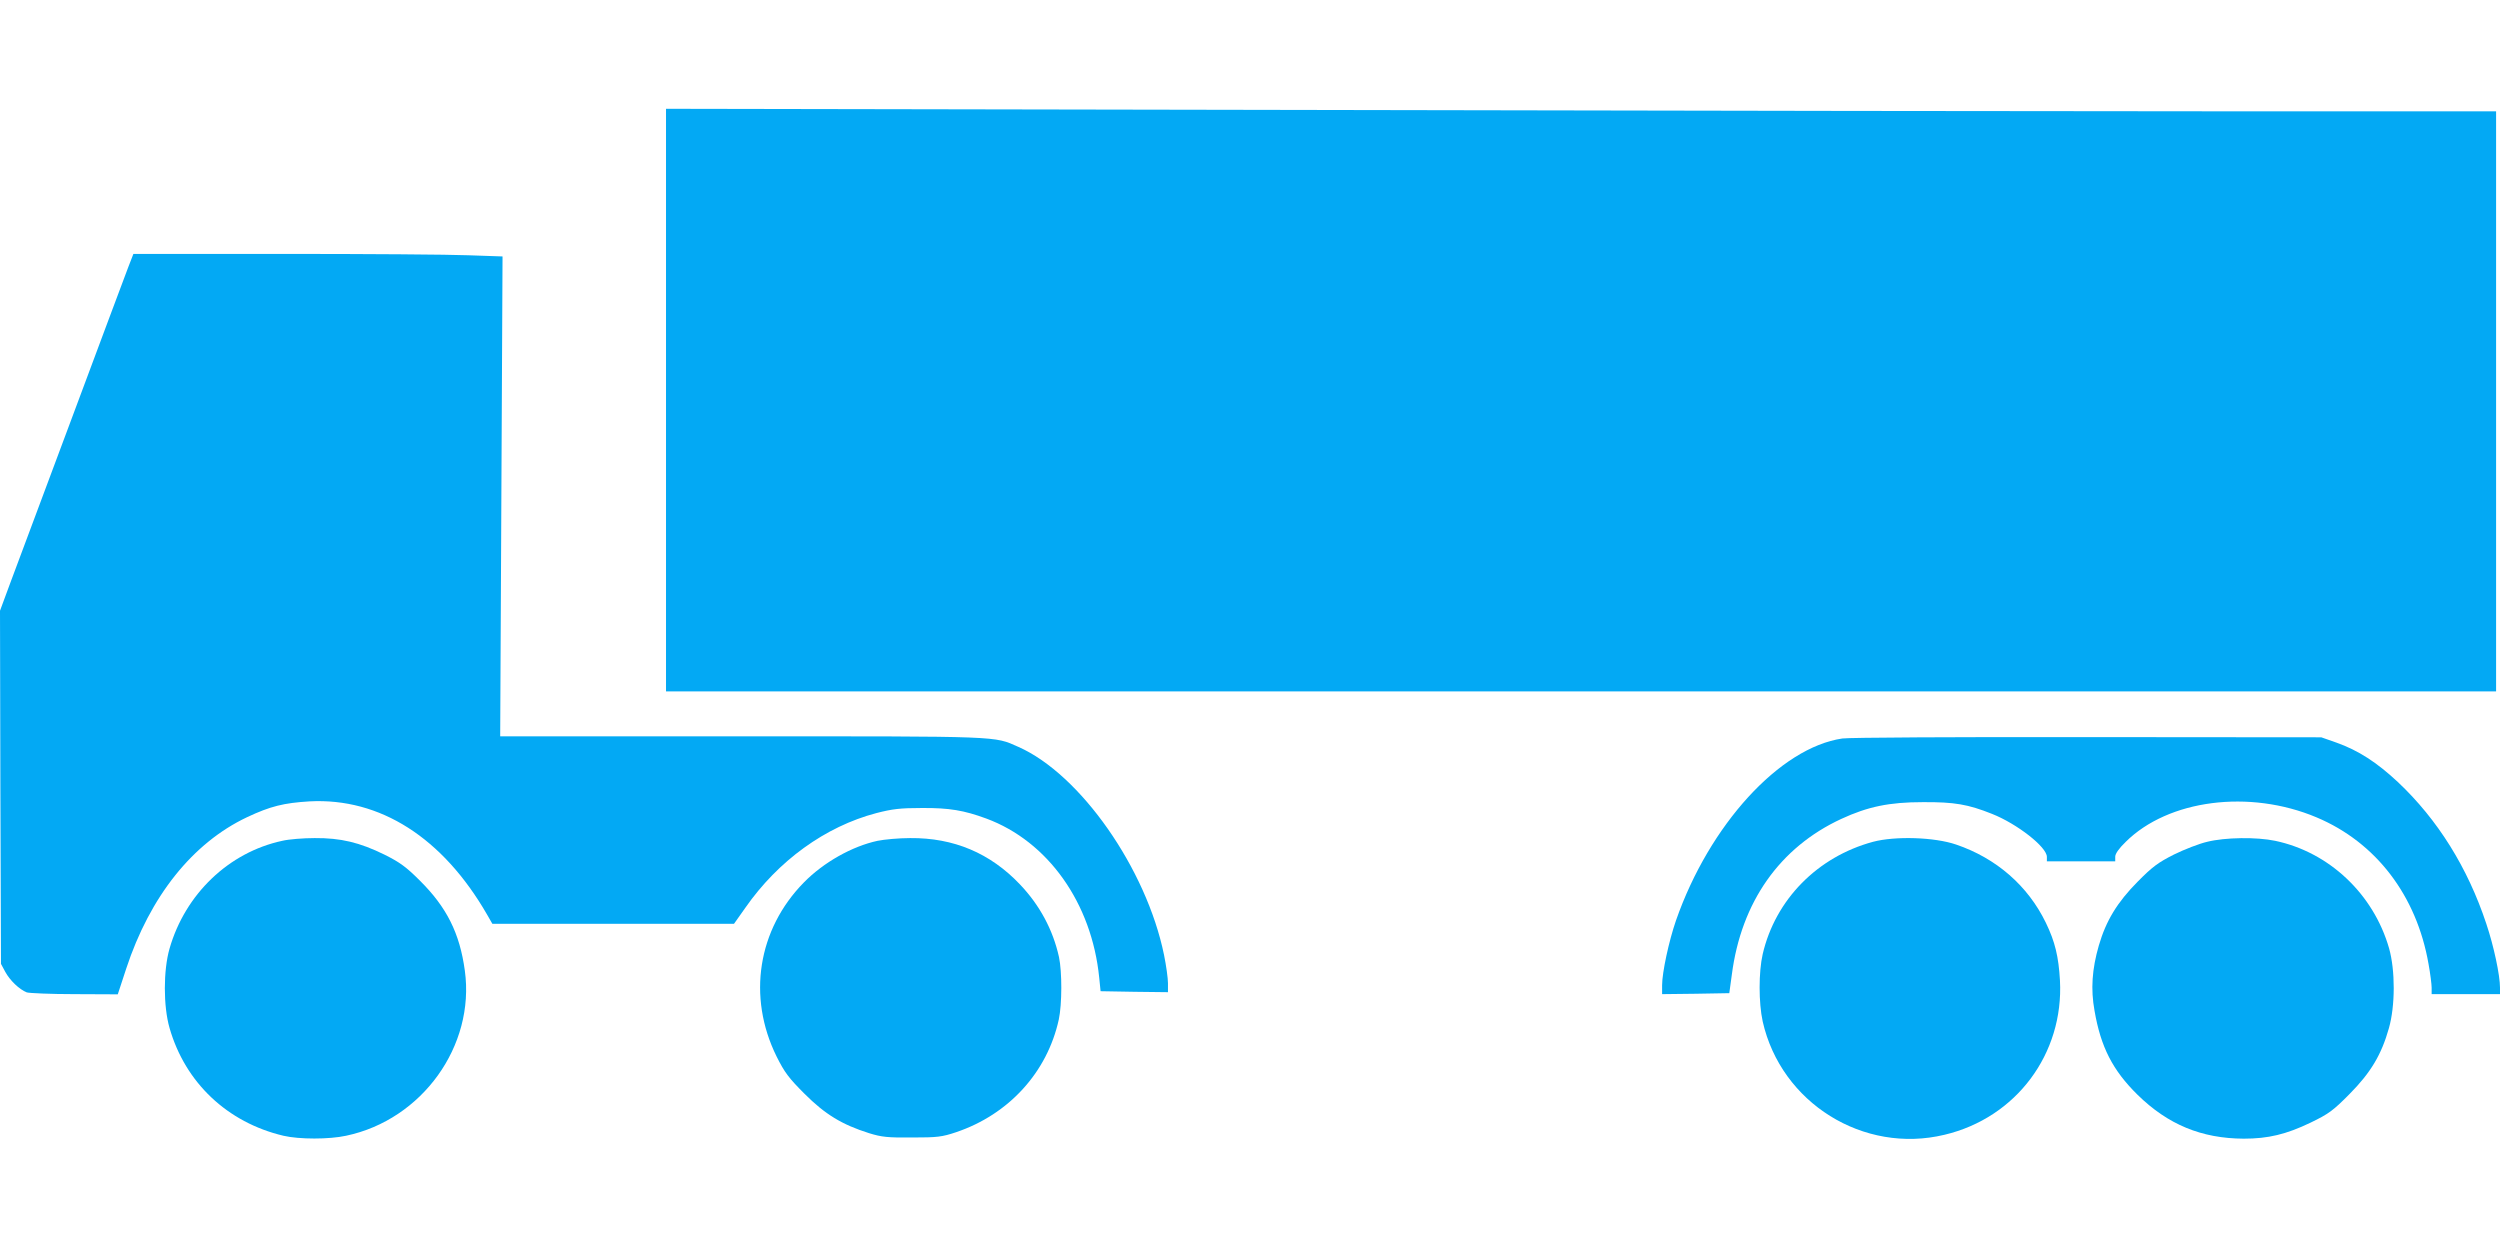
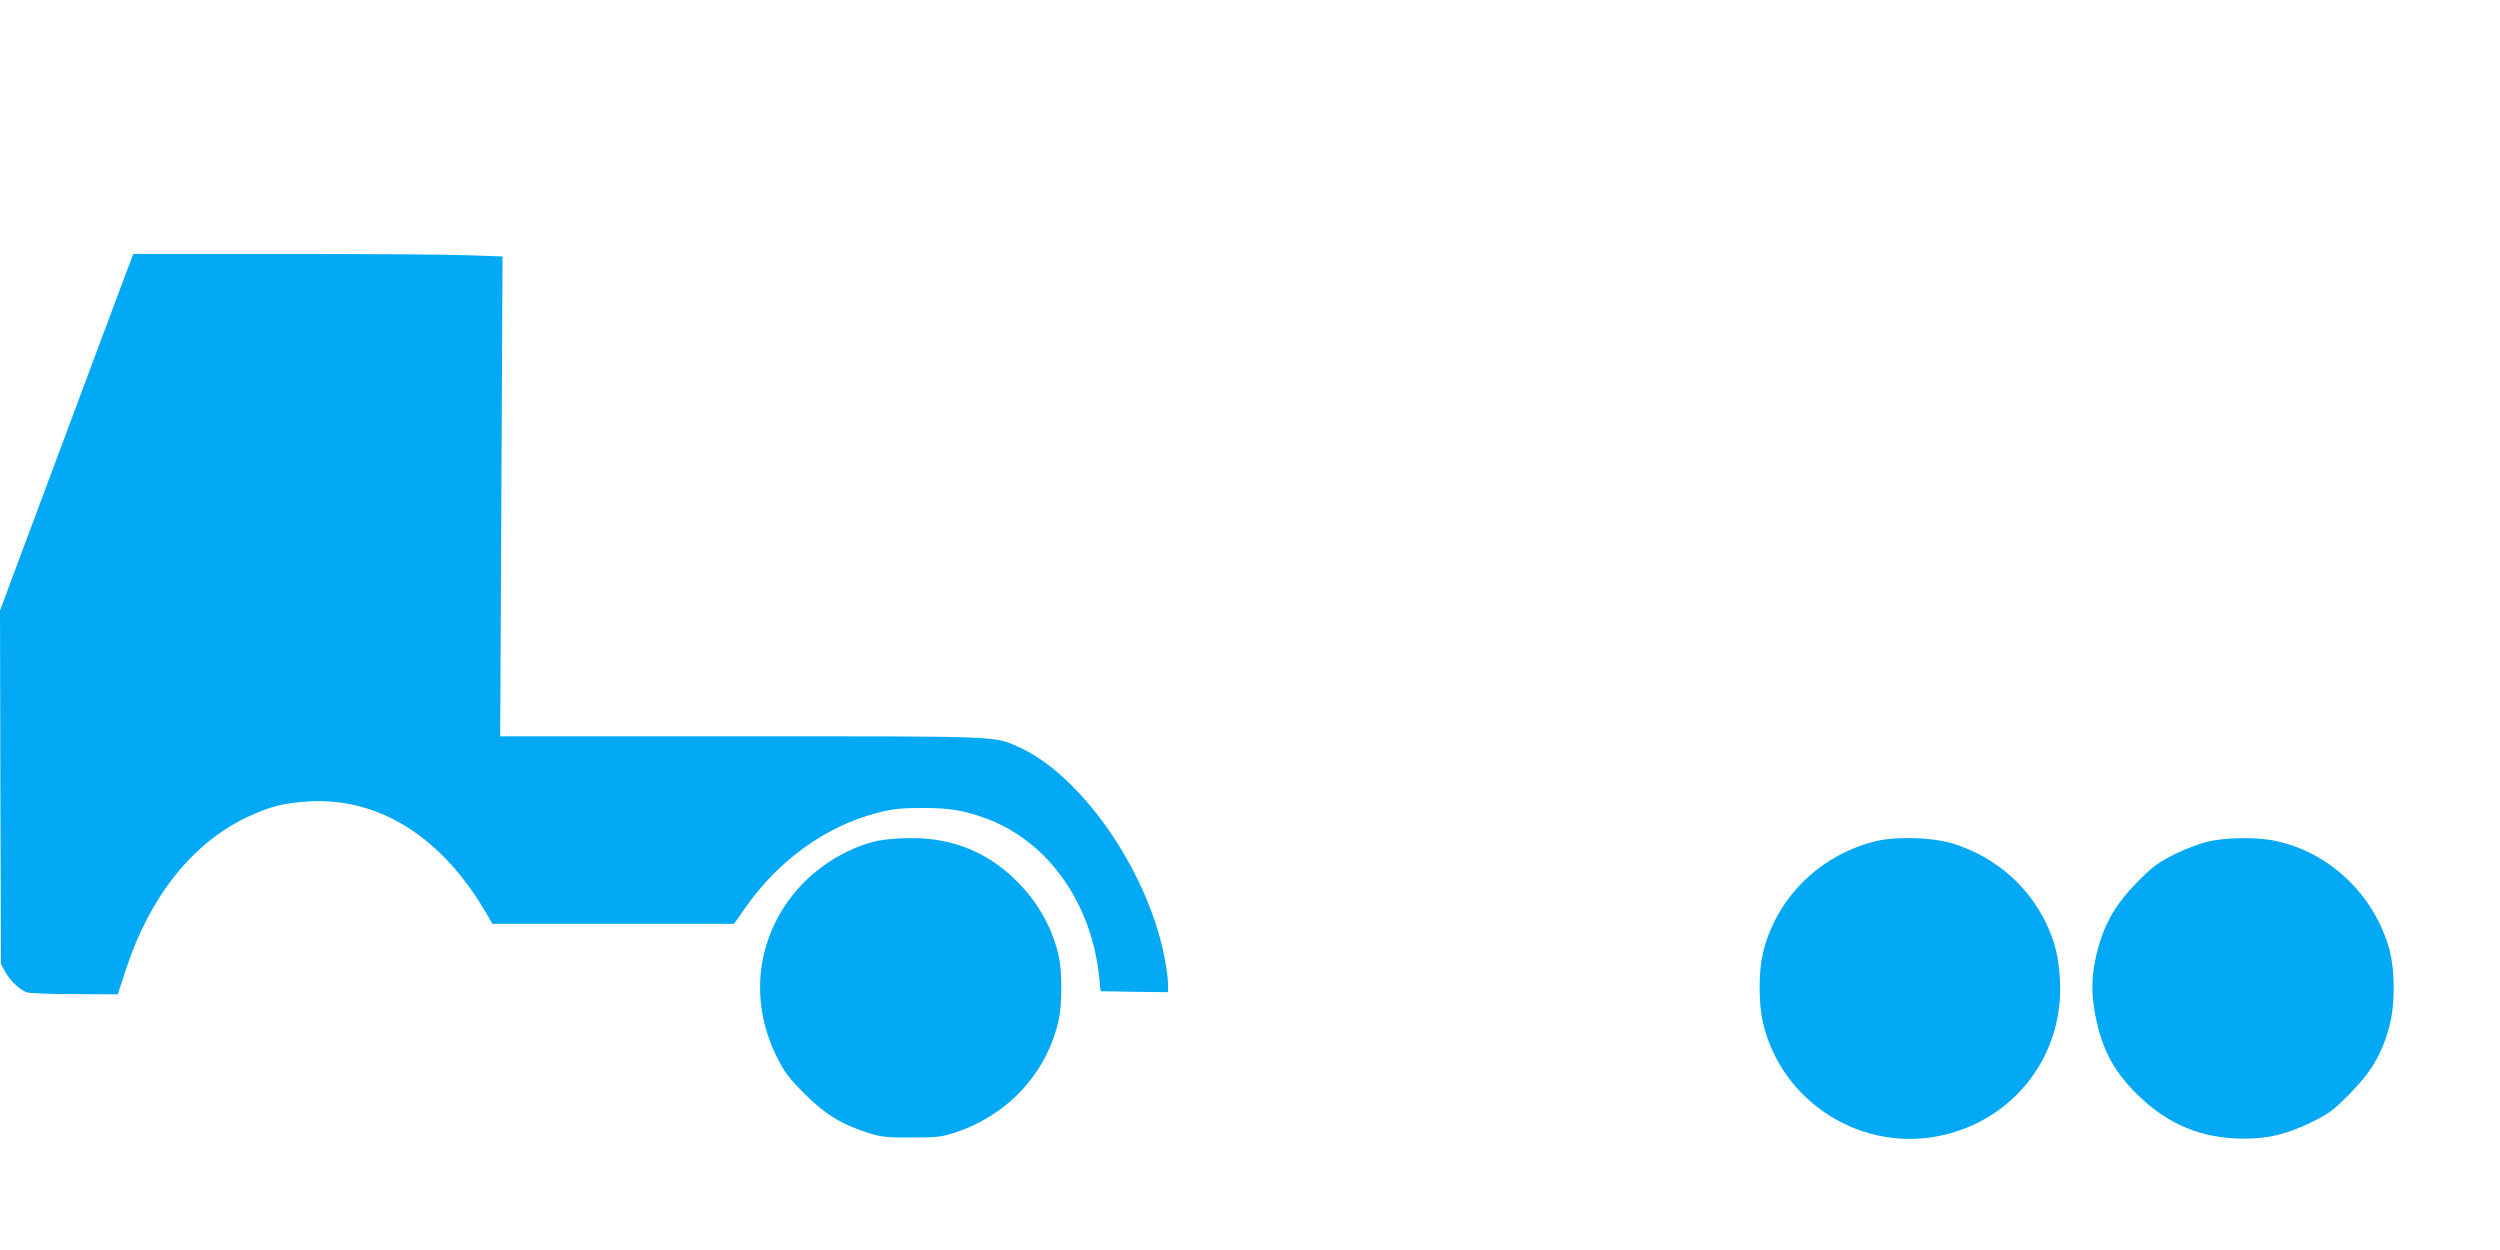
<svg xmlns="http://www.w3.org/2000/svg" version="1.0" width="1280pt" height="640pt" viewBox="0 0 1280 640" preserveAspectRatio="xMidYMid meet">
  <g transform="translate(0,640) scale(0.1,-0.1)" fill="#03a9f4" stroke="none">
-     <path d="M3410 4352 l0 -1492 4685 0 4685 0 0 1485 0 1485 -1368 0 c-753 0 -2861 3 -4685 7 l-3317 6 0 -1491z" />
    <path d="M657 5033 c-14 -38 -144 -383 -287 -768 -144 -385 -286 -766 -316 -846 l-54 -146 2 -904 3 -904 22 -41 c24 -44 72 -90 110 -105 12 -4 122 -9 244 -9 l222 -1 43 131 c122 371 340 644 619 776 119 56 188 73 320 81 361 19 682 -186 909 -580 l27 -47 619 0 618 0 58 82 c168 241 409 416 671 485 82 21 121 26 233 26 140 1 216 -12 330 -54 316 -117 540 -433 578 -815 l7 -69 173 -3 172 -2 0 46 c0 25 -9 90 -20 144 -90 442 -429 926 -746 1066 -126 56 -78 54 -1416 54 l-1237 0 6 1228 6 1229 -174 6 c-96 4 -521 7 -945 7 l-771 0 -26 -67z" />
-     <path d="M9433 2619 c-320 -47 -681 -442 -852 -932 -36 -104 -71 -266 -71 -331 l0 -46 172 2 172 3 13 95 c48 371 245 651 560 797 136 63 246 86 418 86 162 1 231 -11 354 -60 129 -51 281 -170 281 -220 l0 -23 175 0 175 0 0 24 c0 15 19 42 53 75 218 217 634 271 978 126 304 -128 512 -400 573 -750 9 -49 16 -105 16 -122 l0 -33 175 0 175 0 0 33 c0 64 -32 214 -70 327 -95 287 -249 534 -453 726 -107 100 -202 162 -315 202 l-77 27 -1195 1 c-667 1 -1222 -2 -1257 -7z" />
-     <path d="M1445 2095 c-274 -59 -497 -273 -577 -552 -32 -111 -32 -295 0 -406 80 -280 296 -484 583 -552 81 -19 234 -19 321 0 389 82 661 460 608 845 -26 192 -93 325 -230 461 -71 71 -103 94 -181 133 -128 63 -225 86 -358 85 -58 0 -133 -6 -166 -14z" />
    <path d="M4493 2095 c-130 -28 -276 -110 -377 -213 -236 -240 -291 -585 -140 -891 41 -82 62 -110 143 -191 106 -106 192 -158 331 -202 65 -20 95 -23 220 -22 130 0 153 3 225 27 270 91 467 307 526 577 17 79 17 244 1 320 -31 140 -99 266 -200 372 -152 160 -339 239 -562 237 -58 0 -133 -7 -167 -14z" />
    <path d="M9590 2090 c-285 -77 -500 -296 -565 -575 -21 -92 -21 -249 0 -345 94 -417 516 -680 931 -580 367 87 611 415 591 790 -7 122 -25 198 -72 295 -92 190 -254 331 -460 401 -111 38 -312 44 -425 14z" />
    <path d="M11301 2090 c-40 -9 -117 -39 -170 -65 -81 -41 -110 -62 -186 -139 -105 -106 -162 -200 -199 -327 -35 -121 -42 -224 -22 -334 32 -186 93 -305 220 -430 156 -153 328 -224 544 -225 125 0 217 22 342 82 93 45 115 61 200 147 108 109 163 201 201 336 33 115 33 297 1 410 -80 278 -307 492 -583 550 -95 20 -256 18 -348 -5z" />
  </g>
</svg>